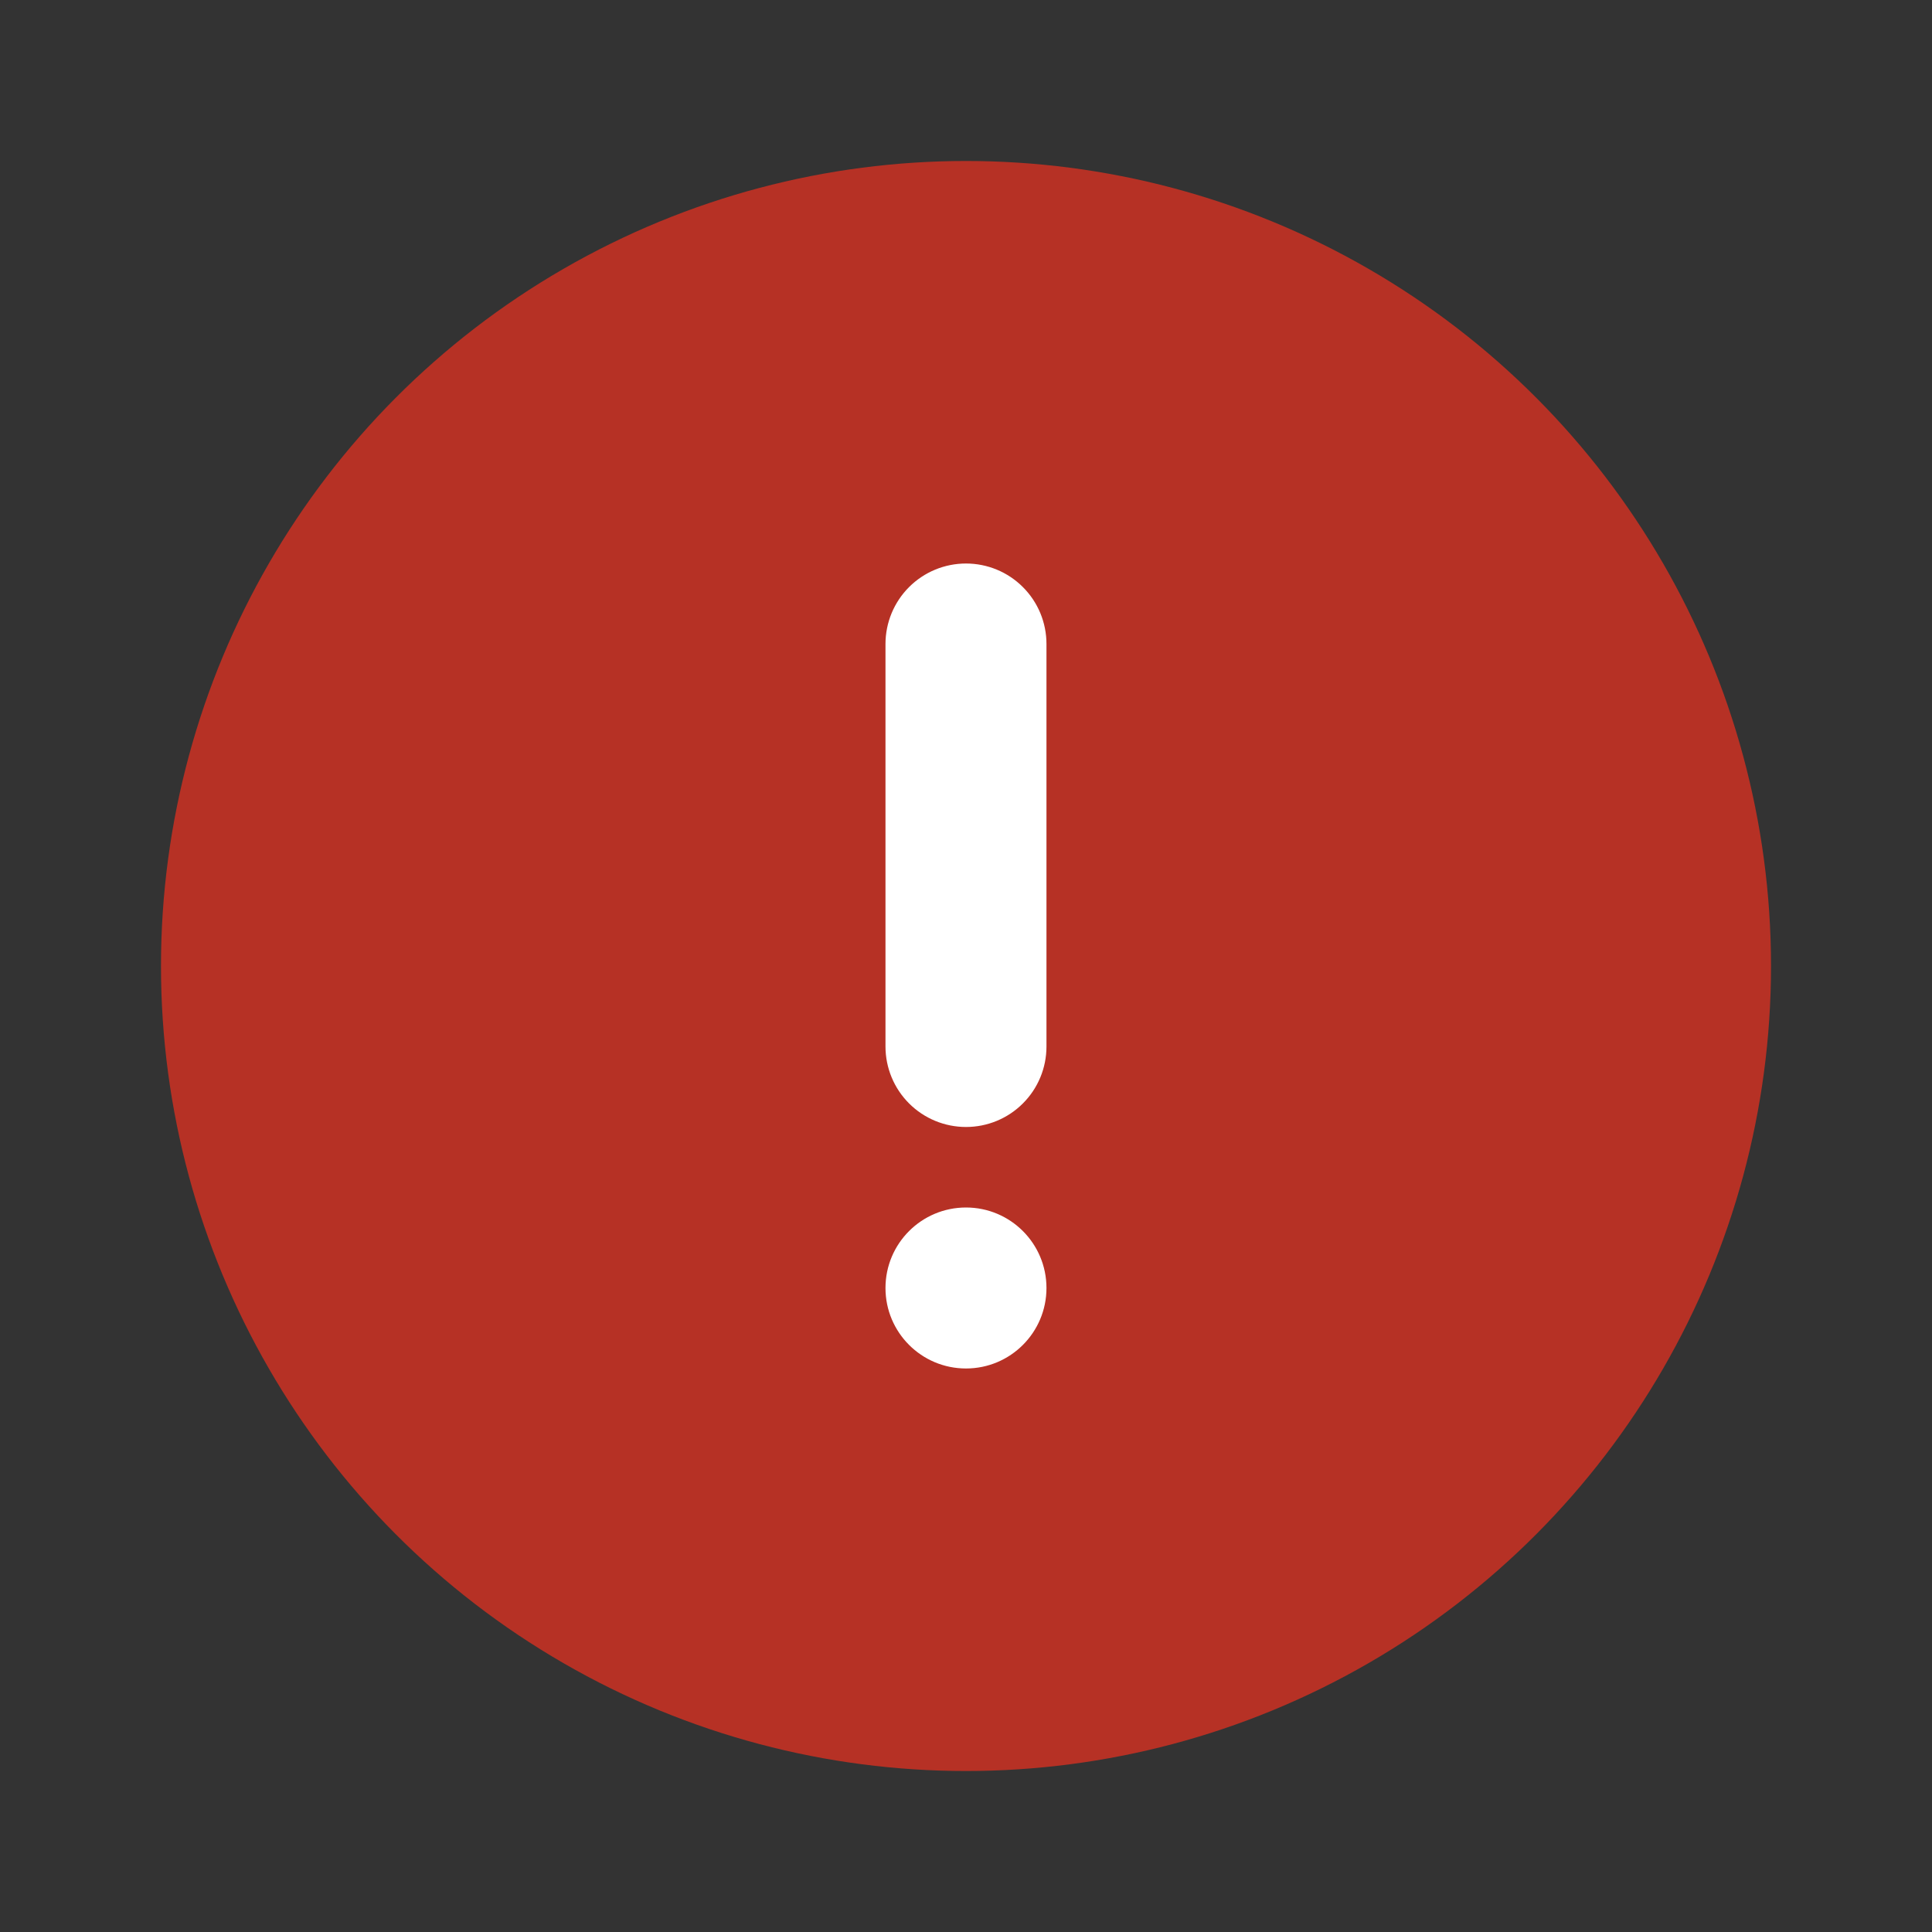
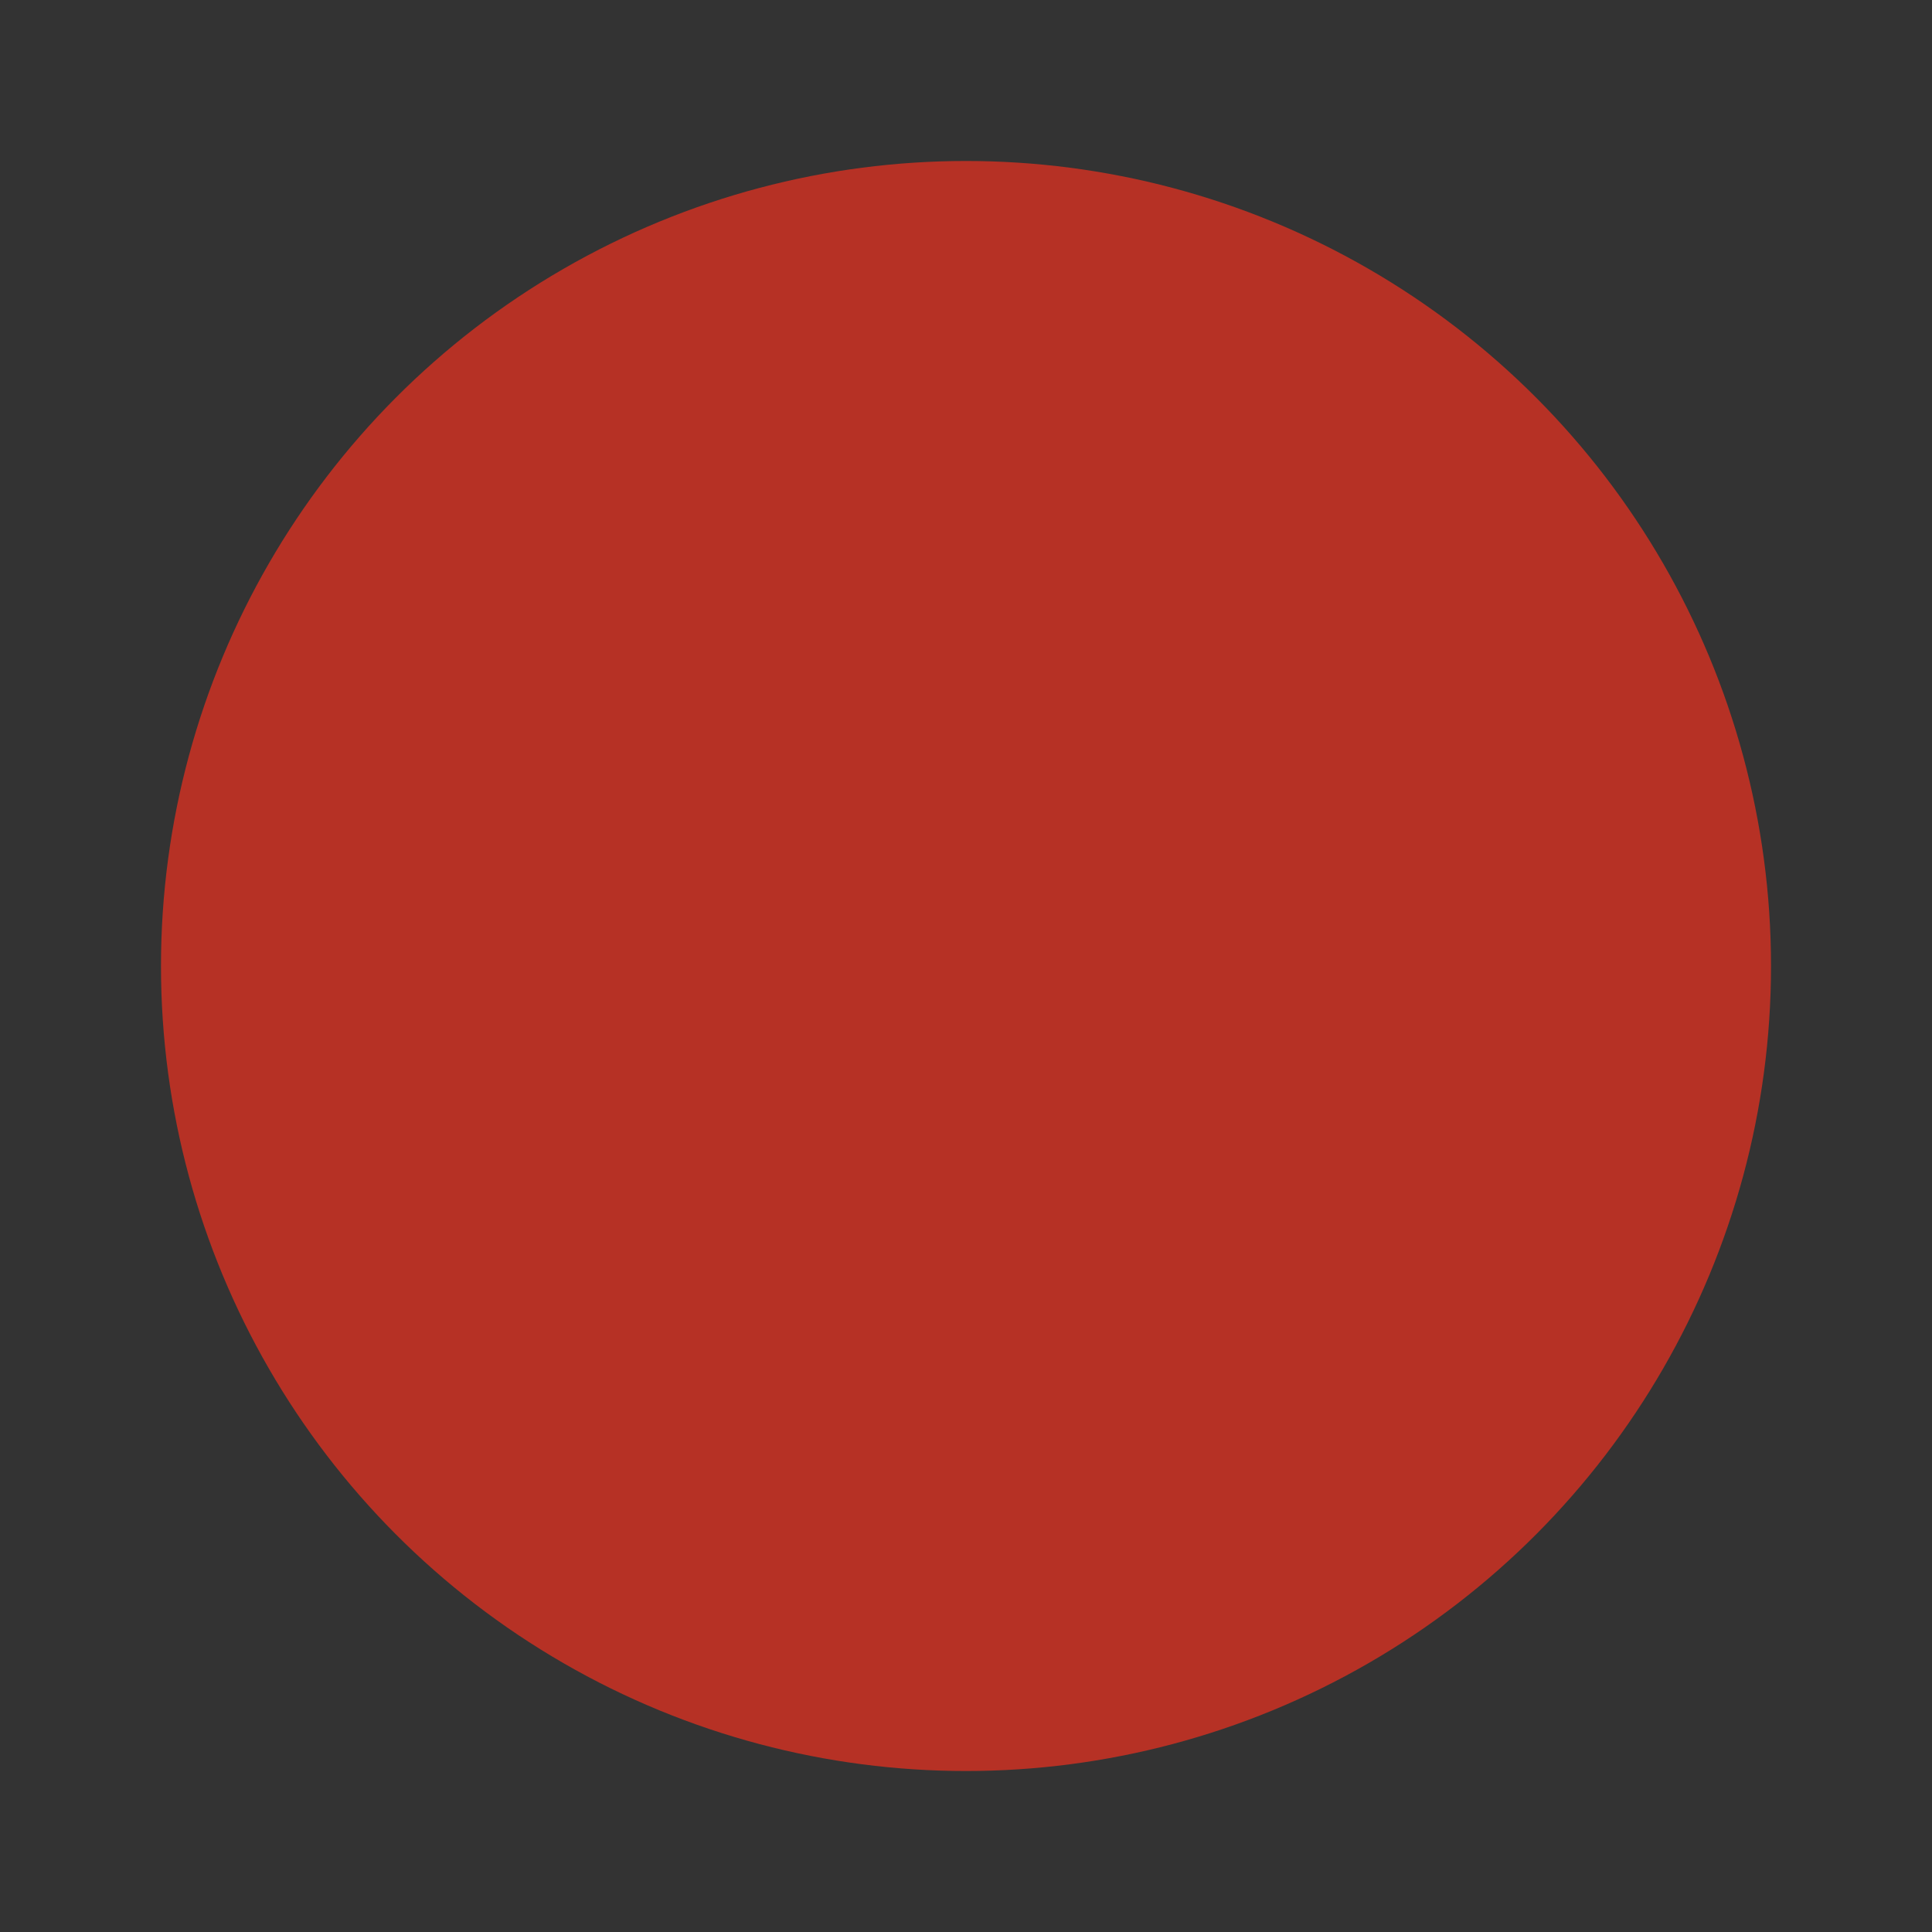
<svg xmlns="http://www.w3.org/2000/svg" width="40" height="40" viewBox="0 0 40 40" fill="none">
  <rect x="0" y="0" width="40" height="40" fill="#333333" stroke="none" />
  <circle cx="20" cy="20" r="16.667" fill="#B63125" />
-   <path fill-rule="evenodd" clip-rule="evenodd" d="M18.821 22.845C19.134 23.158 19.558 23.333 20 23.333C20.442 23.333 20.866 23.158 21.178 22.845C21.491 22.533 21.666 22.109 21.666 21.667V13.333C21.666 12.891 21.491 12.467 21.178 12.155C20.866 11.842 20.442 11.667 20 11.667C19.558 11.667 19.134 11.842 18.821 12.155C18.509 12.467 18.333 12.891 18.333 13.333V21.667C18.333 22.109 18.509 22.533 18.821 22.845ZM21.666 26.667C21.666 27.587 20.92 28.333 20 28.333C19.079 28.333 18.333 27.587 18.333 26.667C18.333 25.746 19.079 25 20 25C20.92 25 21.666 25.746 21.666 26.667Z" fill="white" />
</svg>